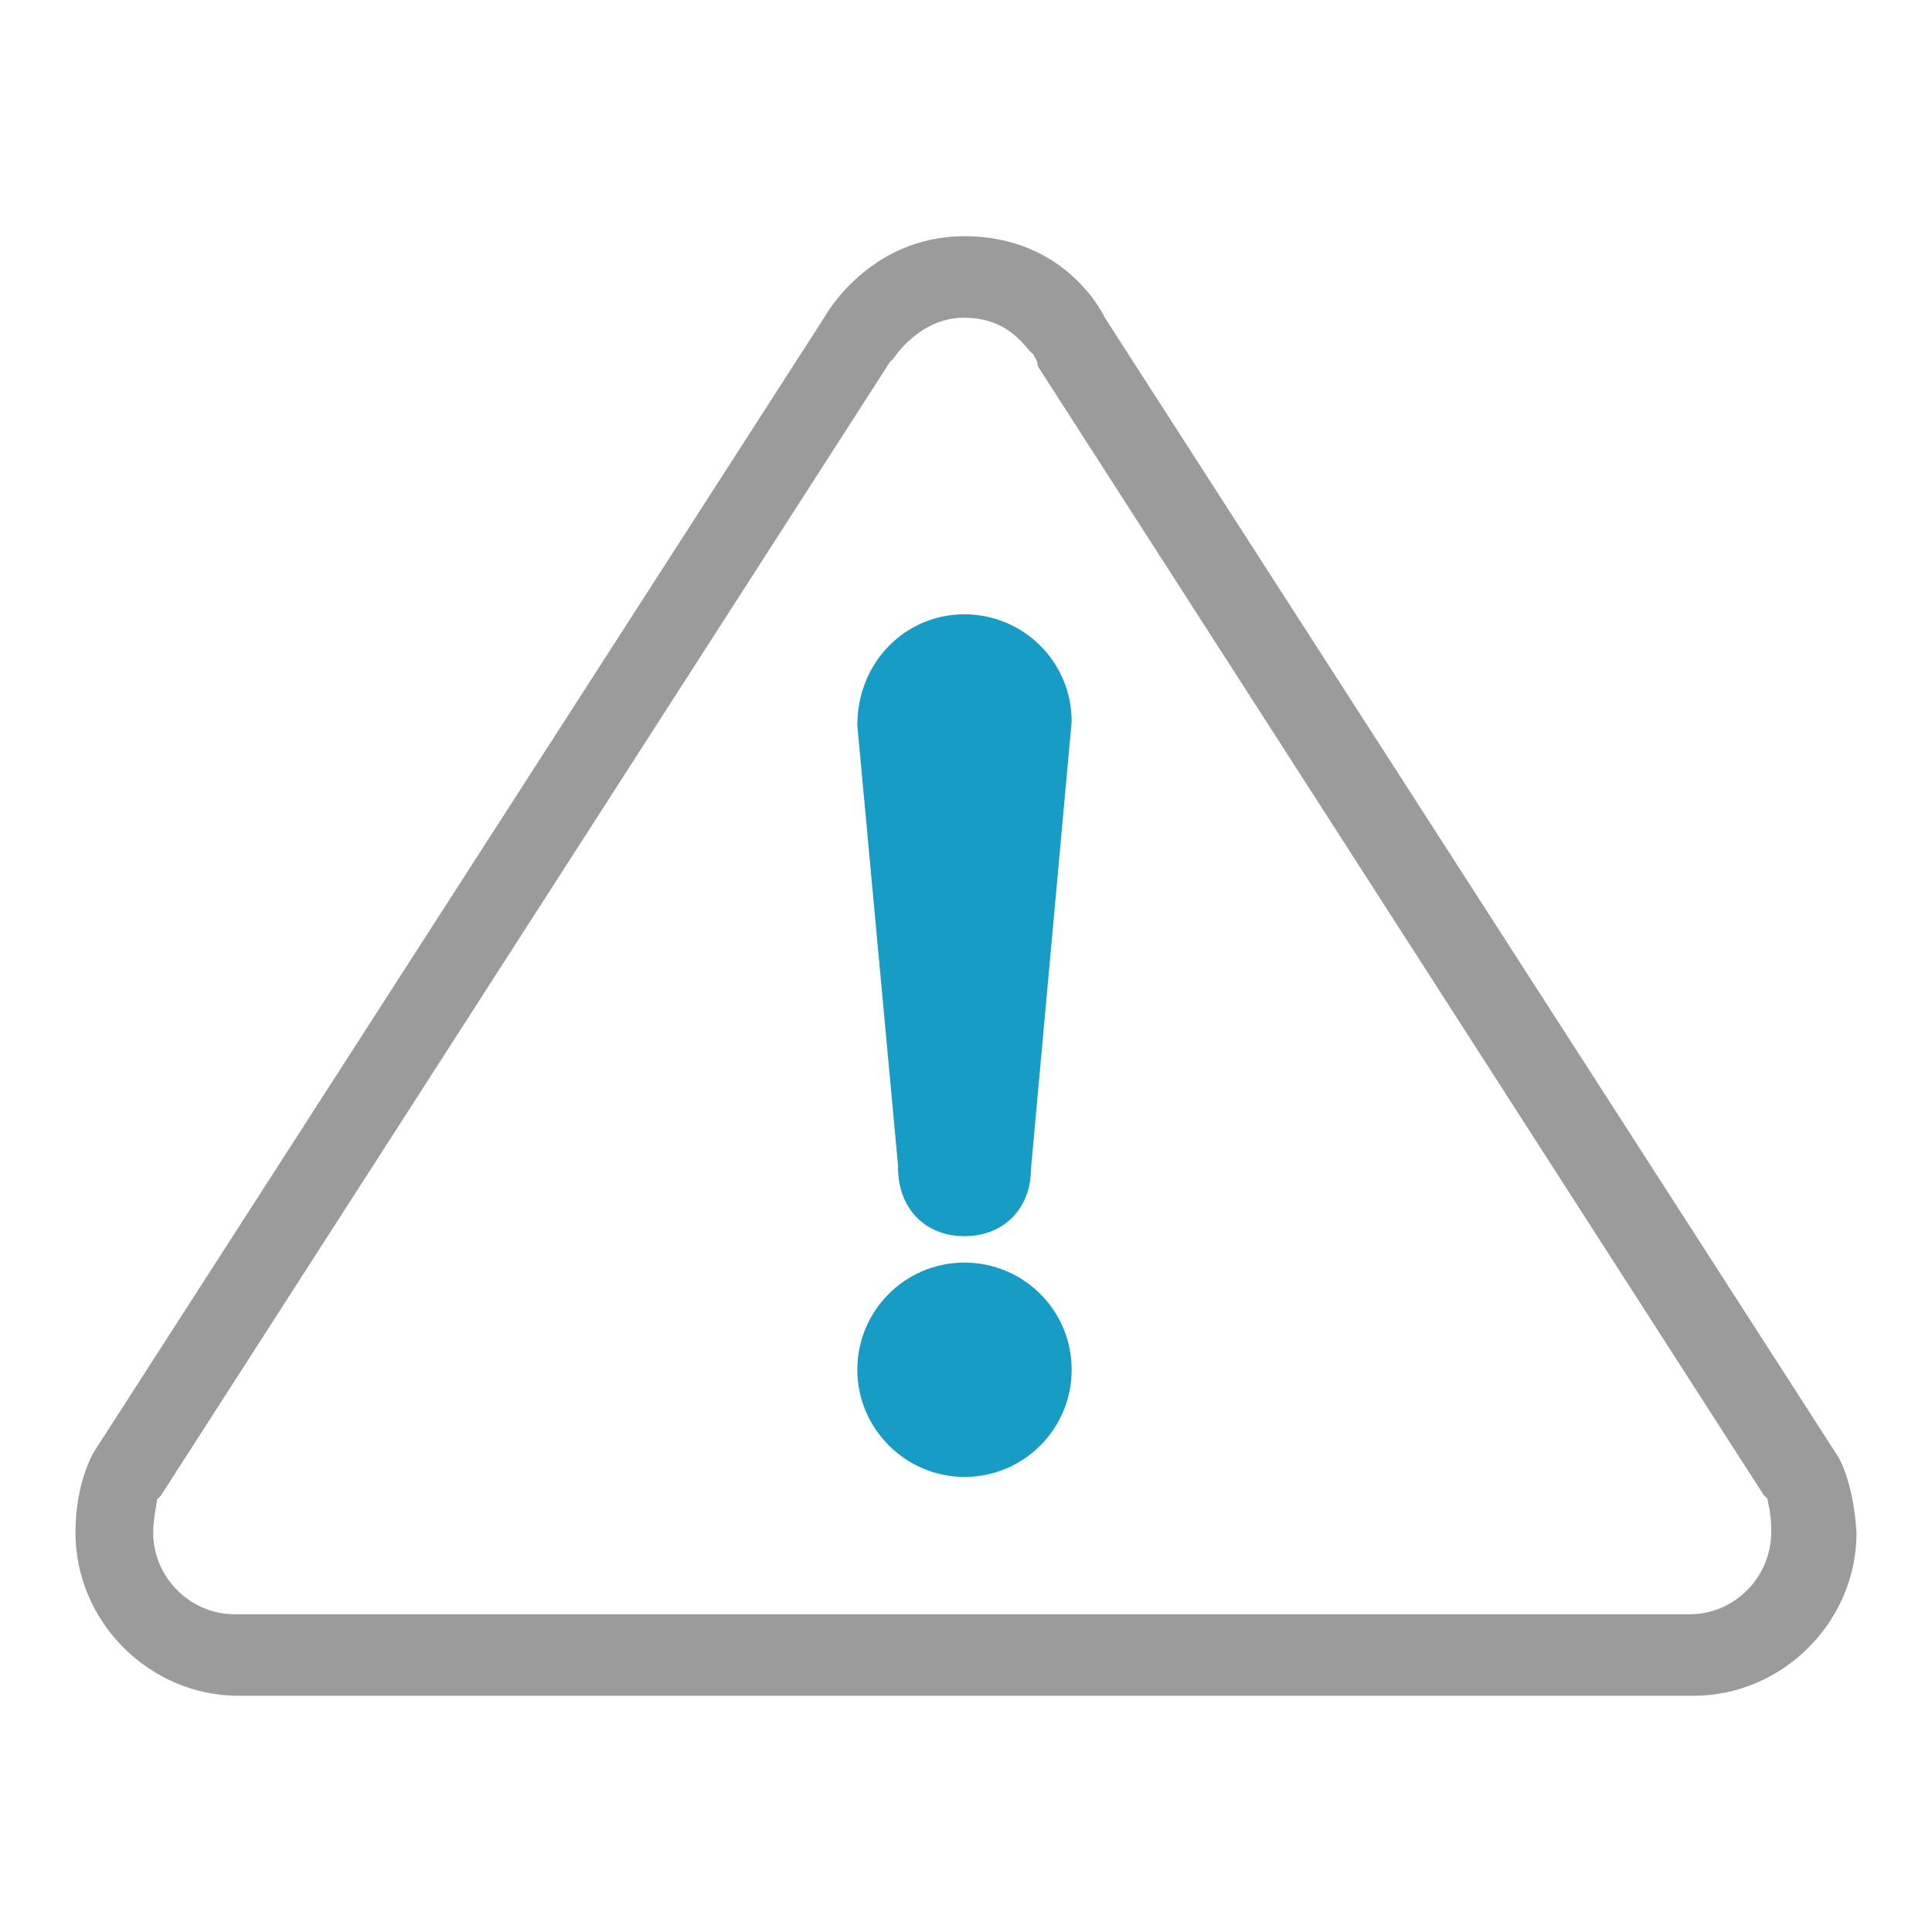
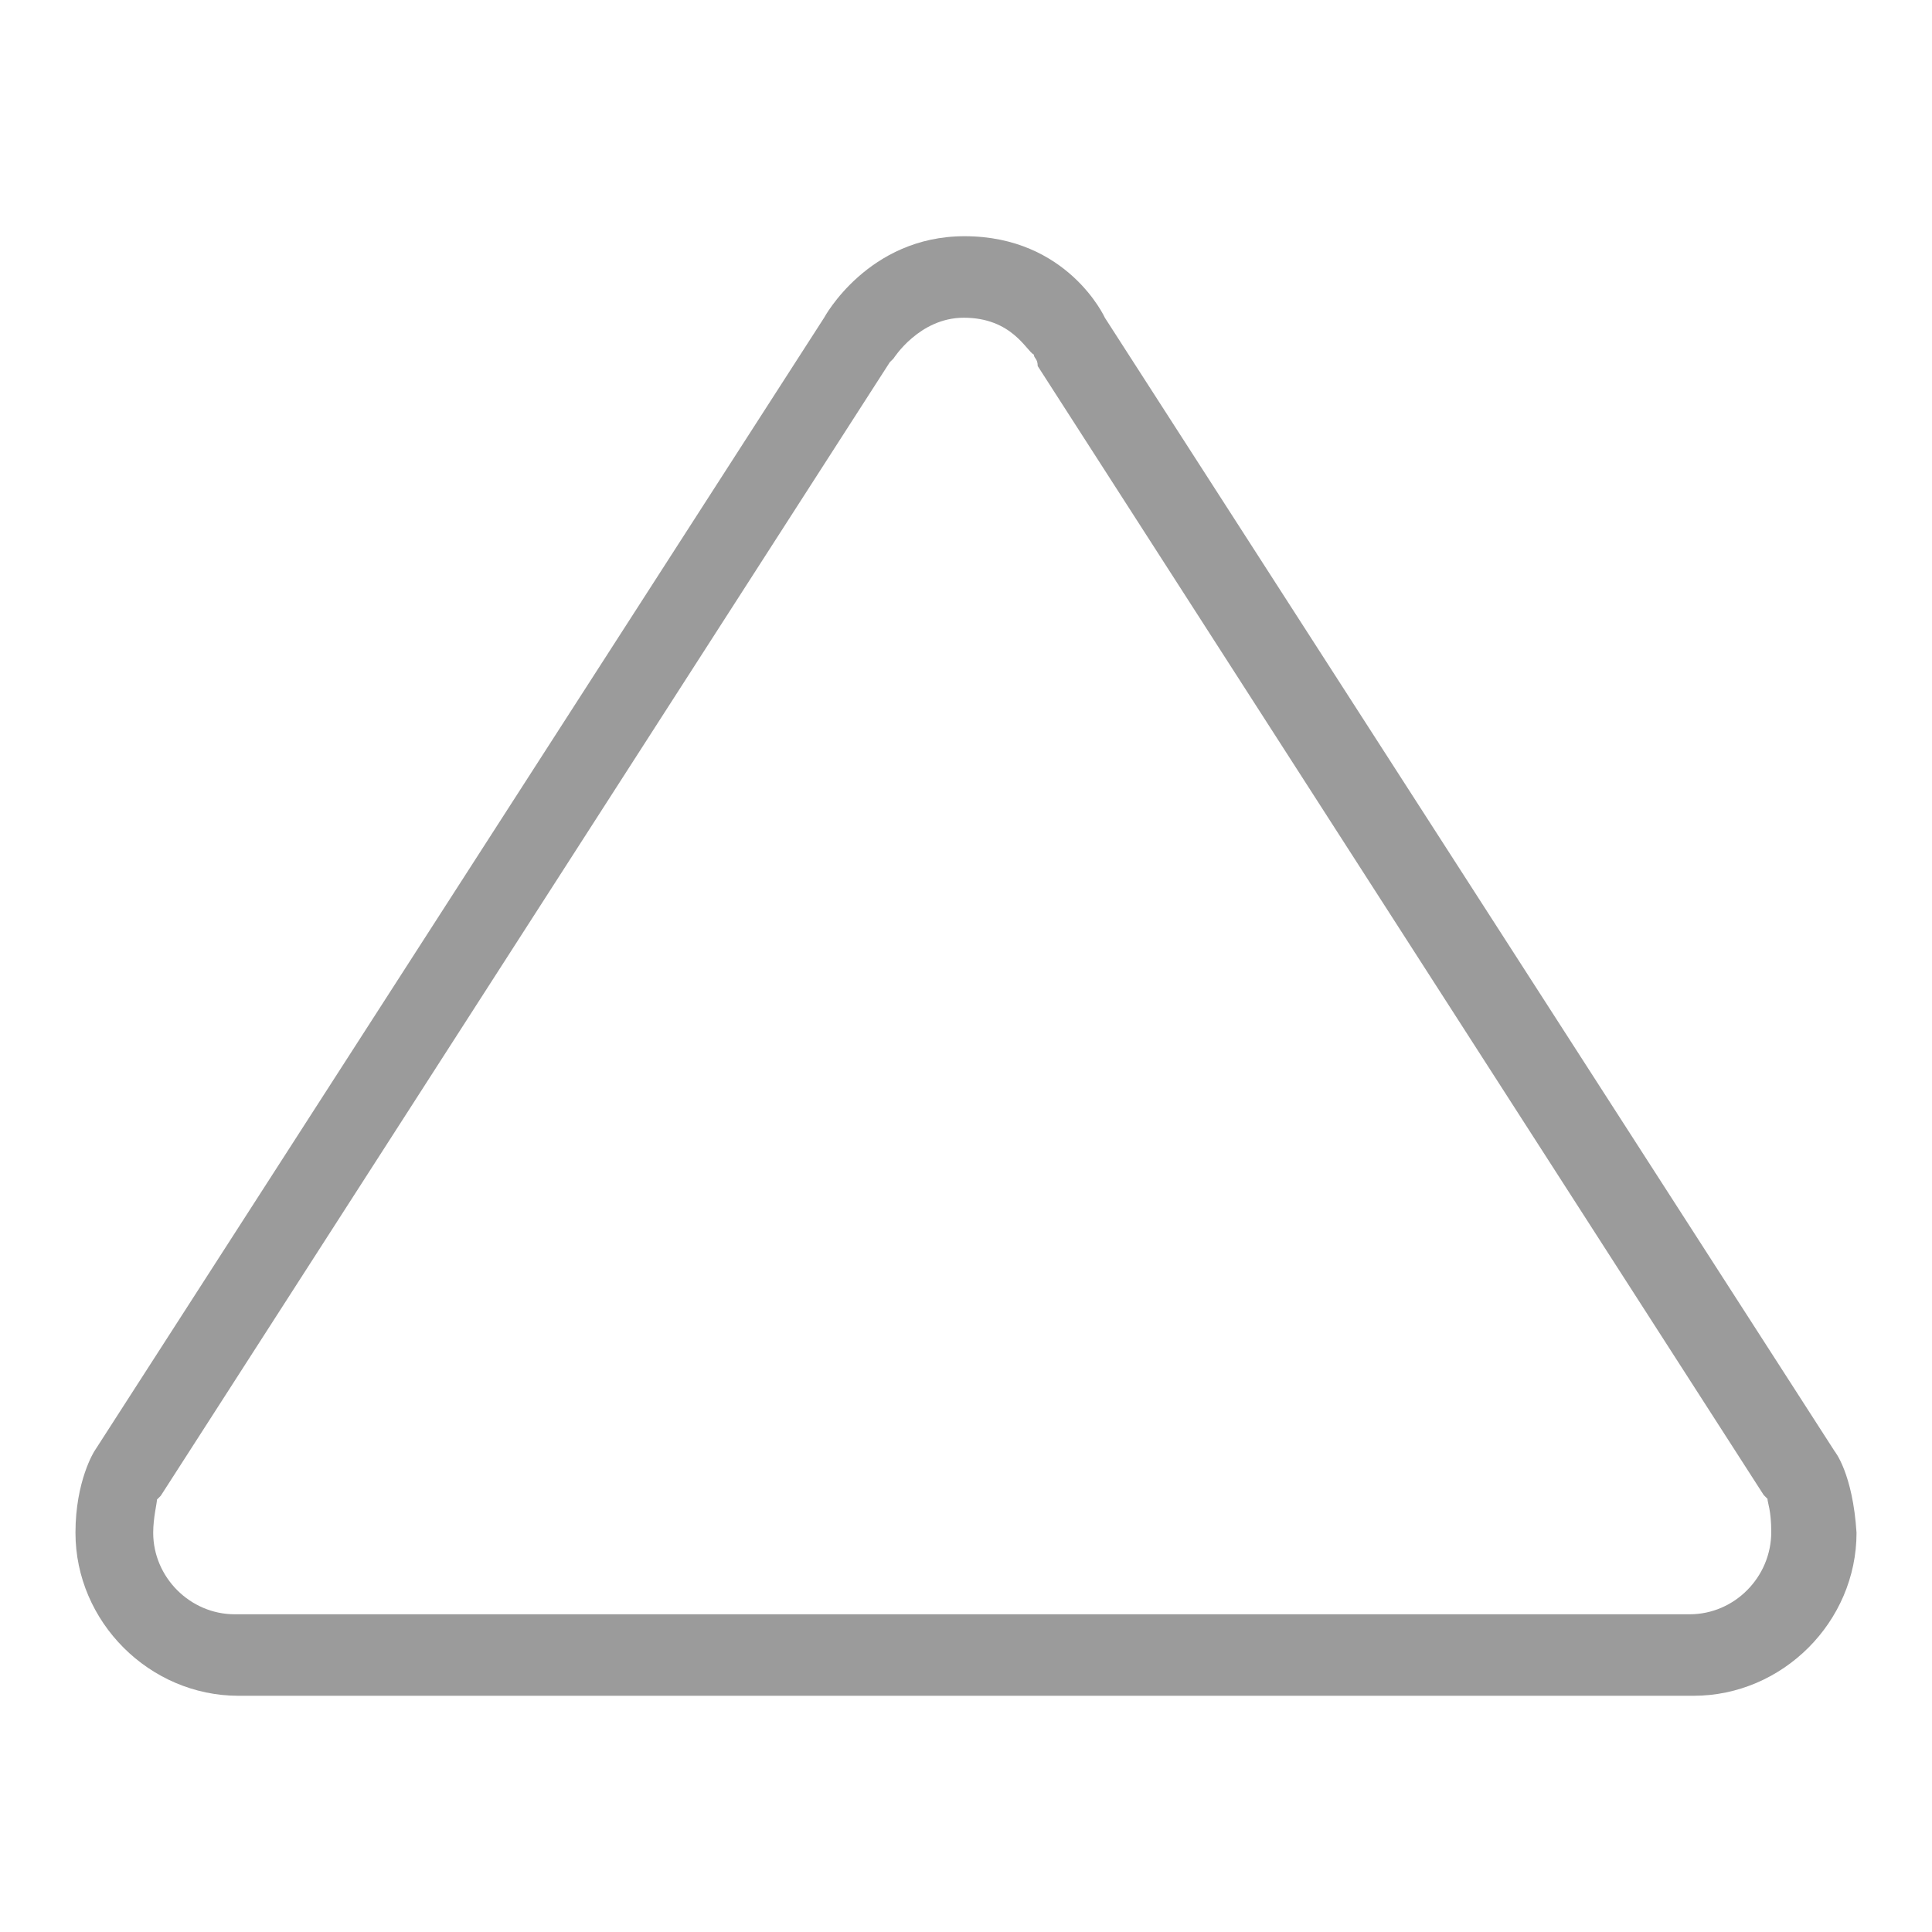
<svg xmlns="http://www.w3.org/2000/svg" version="1.1" x="0px" y="0px" viewBox="0 0 256 256" enable-background="new 0 0 256 256" xml:space="preserve">
  <g>
    <path fill="#9b9b9b" d="M243.1,192.3L146.4,42.1c0,0-4.9-10.8-18.6-10.8c-12.8,0-18.6,10.8-18.6,10.8L12.5,192.3 c0,0-2.5,3.9-2.5,10.8c0,11.8,9.8,21.6,21.6,21.6h192.8c11.8,0,21.6-9.8,21.6-21.6C245.5,195.2,243.1,192.3,243.1,192.3 L243.1,192.3z M223.9,213.9H31.1c-5.9,0-10.8-4.9-10.8-10.8c0-2,0.5-3.9,0.5-4.4l0.5-0.5L117.9,48l0.5-0.5c0,0,3.4-5.4,9.3-5.4 c6.4,0,8.3,4.4,9.3,4.9c0,0.5,0.5,0.5,0.5,1.5l96.2,149.6l0.5,0.5c0,0.5,0.5,1.5,0.5,4.4C234.7,209,229.8,213.9,223.9,213.9 L223.9,213.9z" />
-     <path fill="#179cc5" d="M127.8,163.8c5.4,0,8.8-3.9,8.8-8.8l5.4-59.4c0-7.9-6.4-14.2-14.2-14.2c-7.9,0-14.2,6.4-14.2,14.7l5.4,58.4 C118.9,159.9,122.4,163.8,127.8,163.8L127.8,163.8z M127.8,167.3c-7.9,0-14.2,6.4-14.2,14.2s6.4,14.2,14.2,14.2 c7.9,0,14.2-6.4,14.2-14.2C142,173.6,135.6,167.3,127.8,167.3z" />
  </g>
</svg>